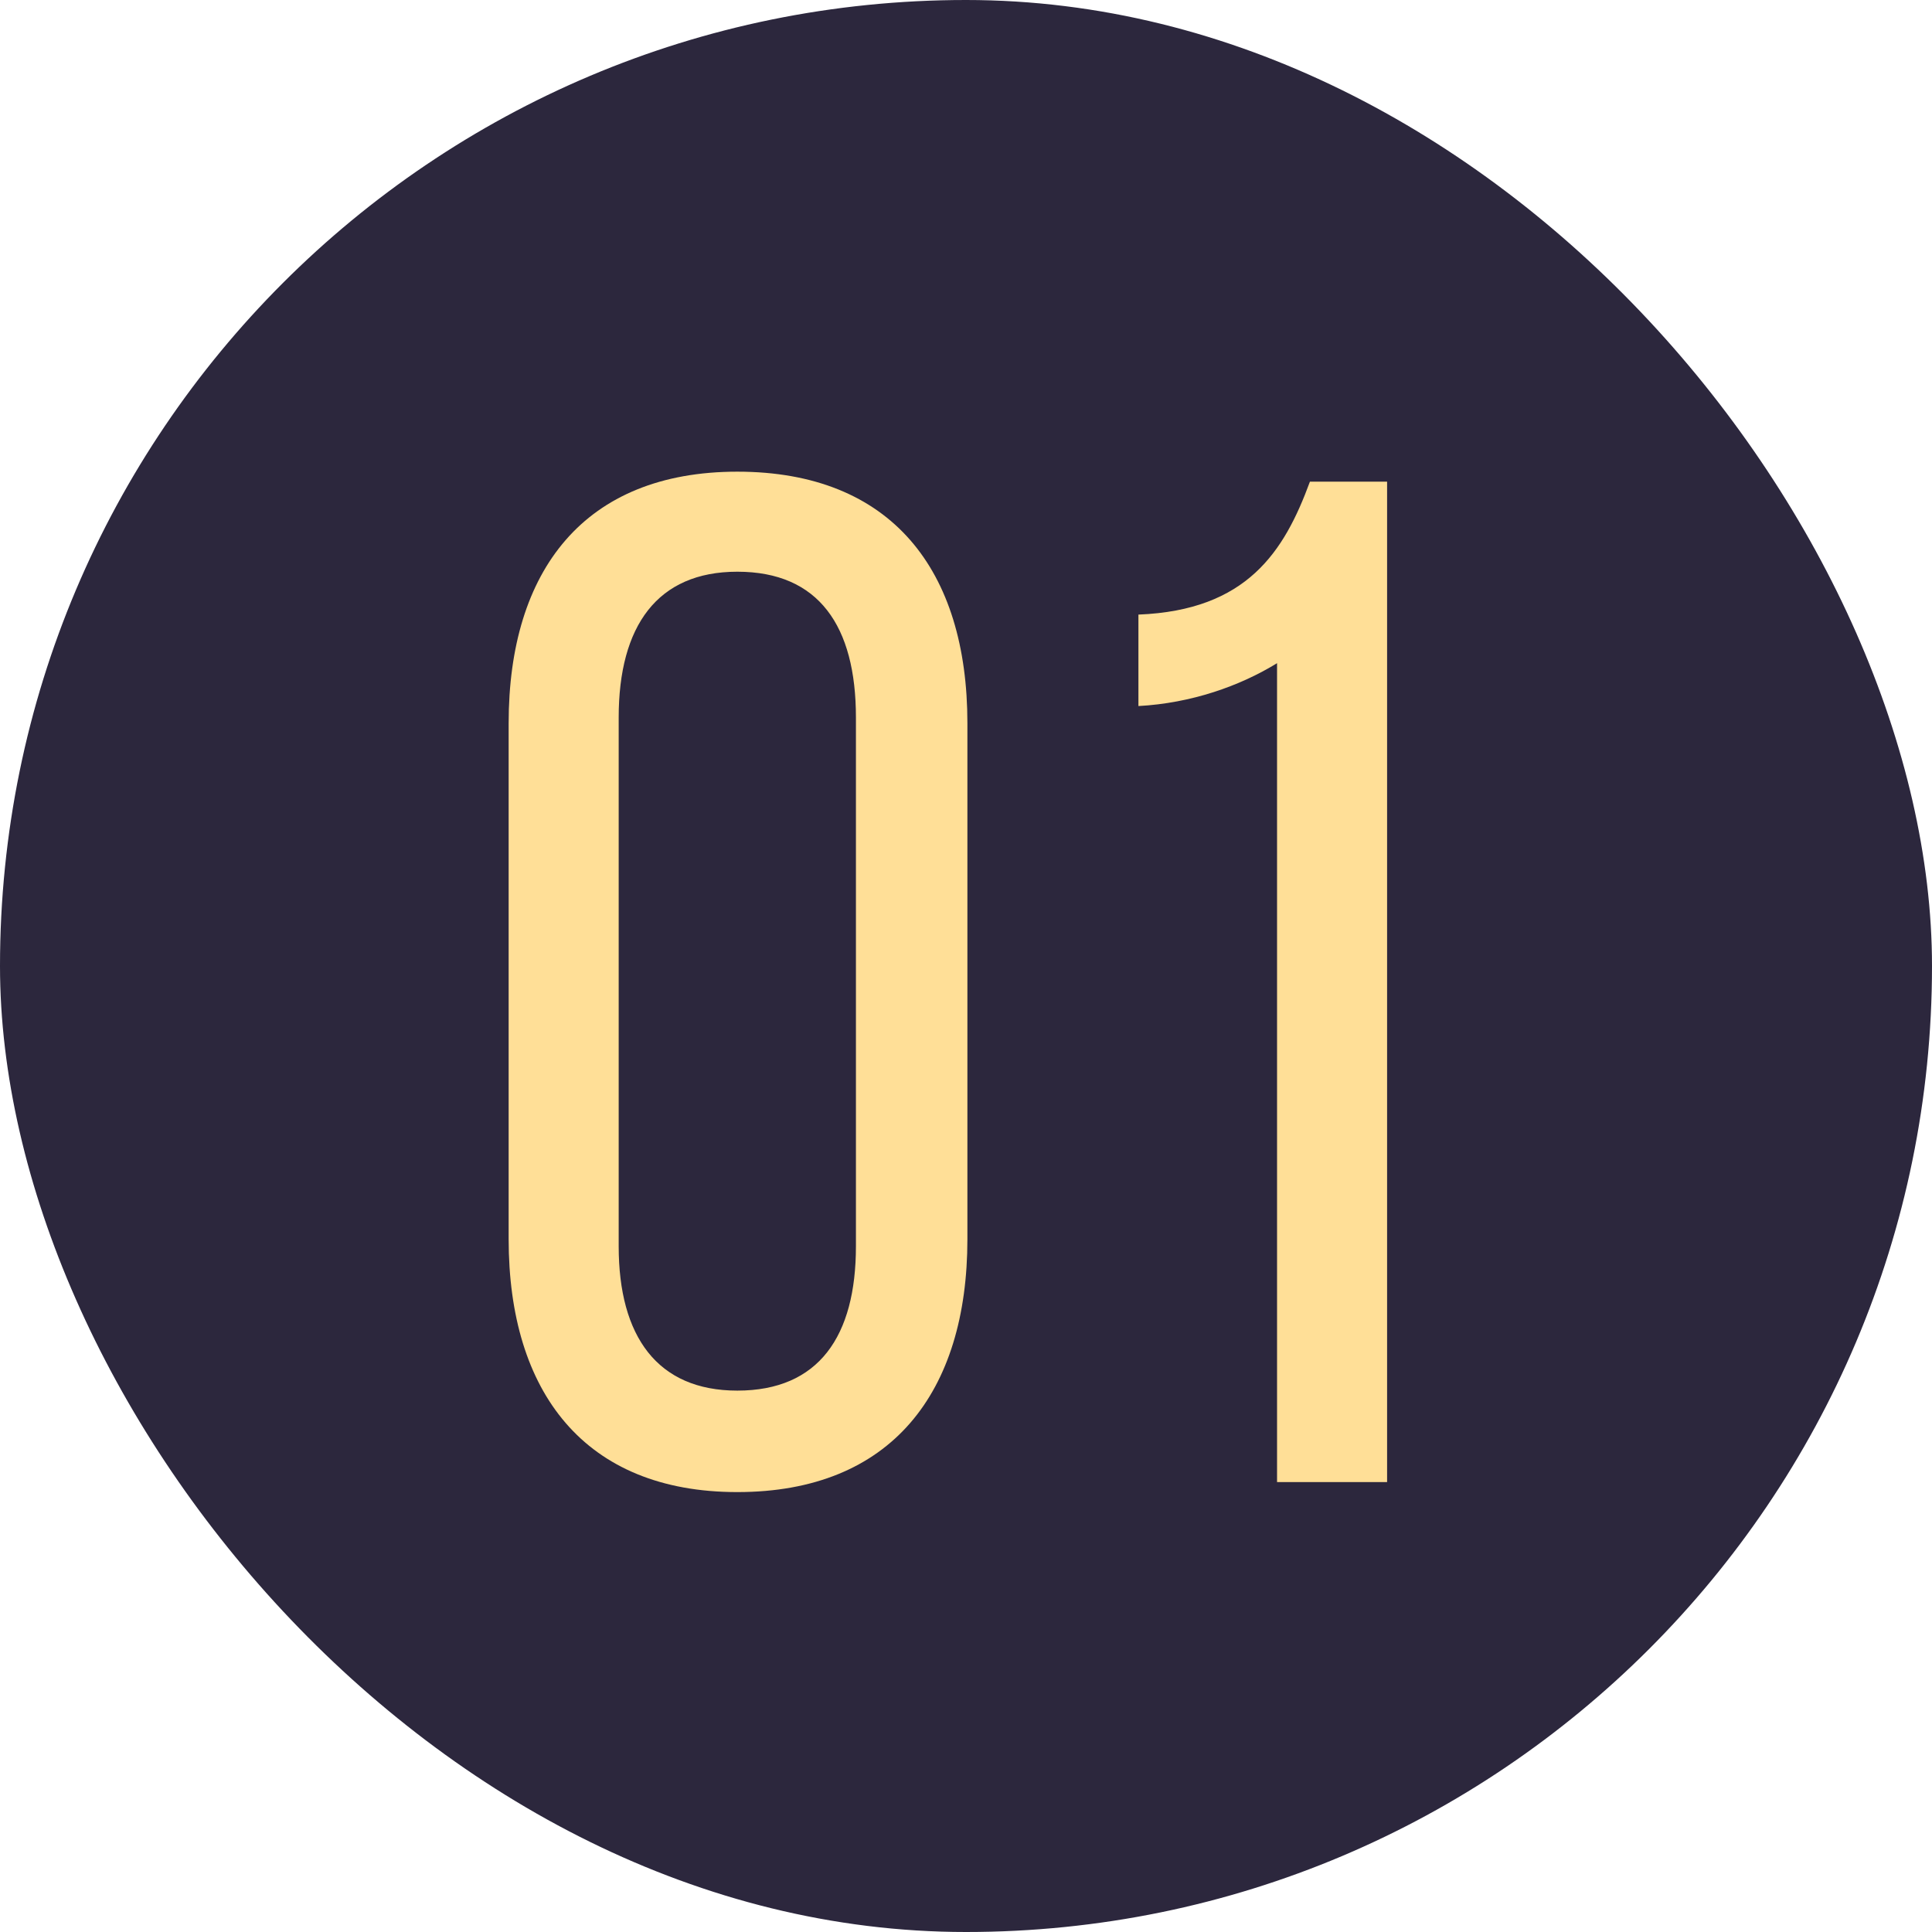
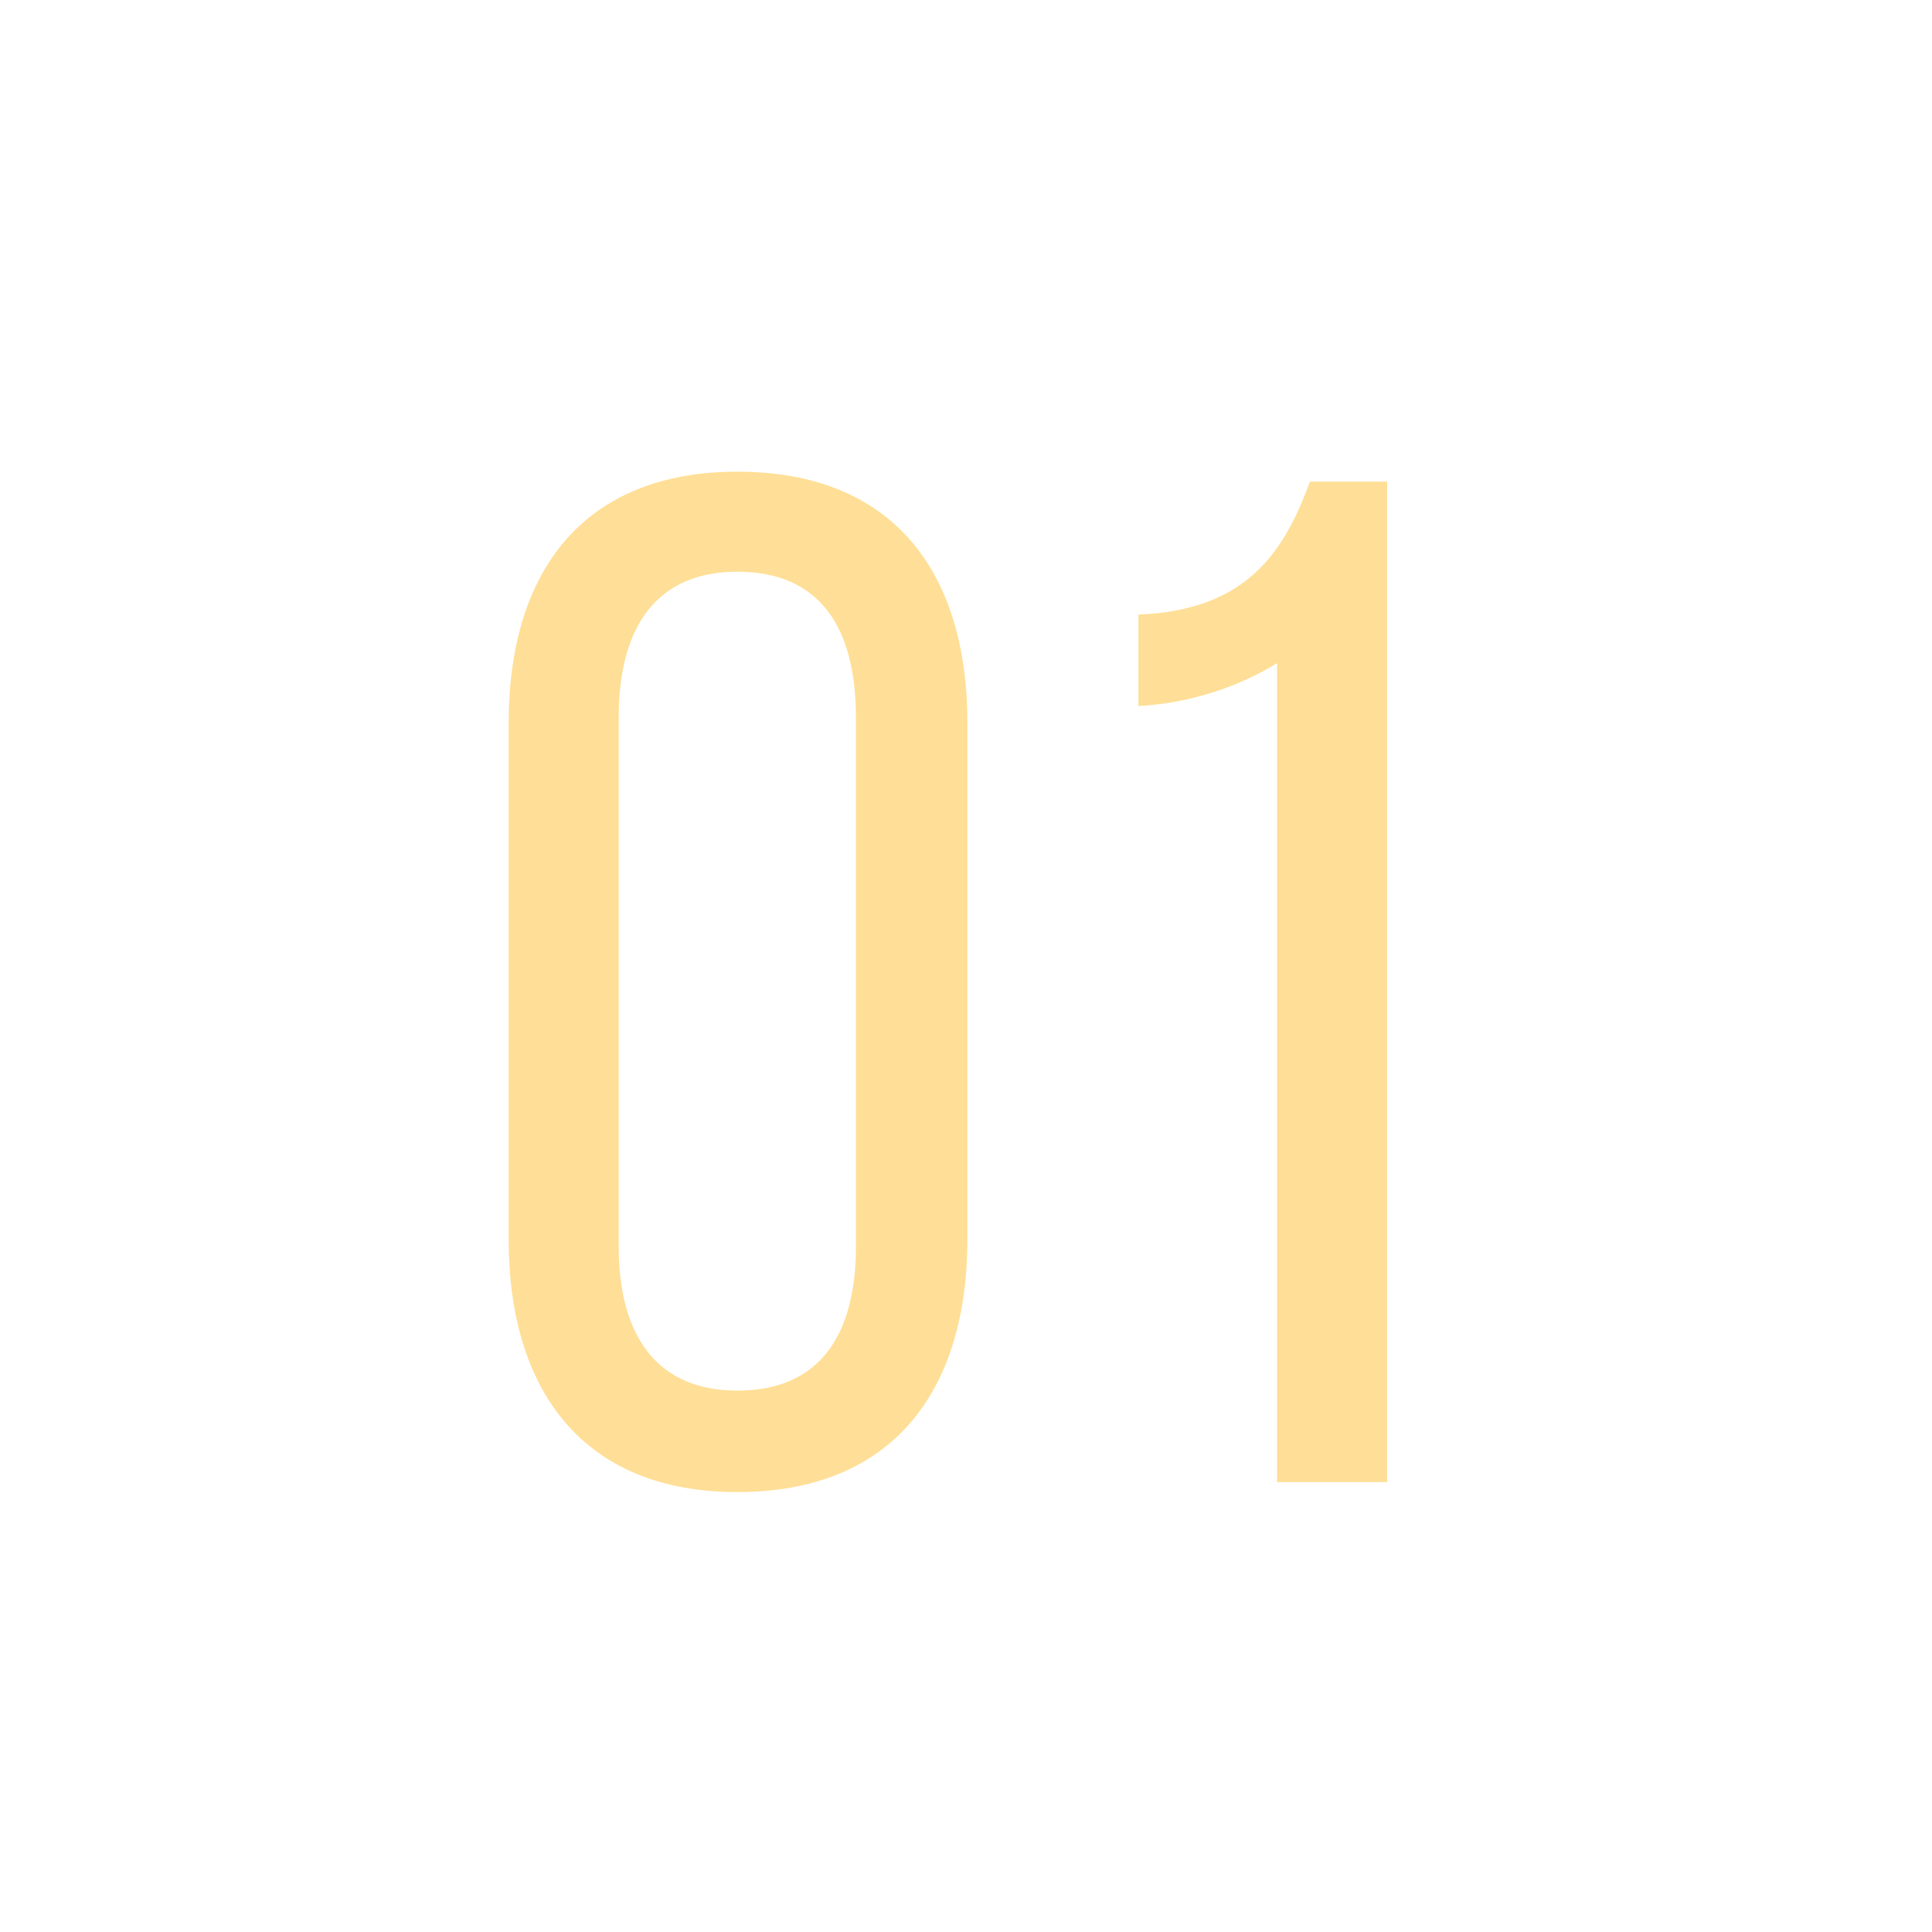
<svg xmlns="http://www.w3.org/2000/svg" width="73" height="73" viewBox="0 0 73 73" fill="none">
-   <rect width="73" height="73" rx="36.5" fill="#2C273D" />
  <path d="M19.219 46.82V27.326C19.219 21.548 22.081 17.822 27.859 17.822C33.691 17.822 36.553 21.548 36.553 27.326V46.82C36.553 52.598 33.691 56.378 27.859 56.378C22.081 56.378 19.219 52.598 19.219 46.82ZM23.377 27.11V47.09C23.377 50.492 24.835 52.544 27.859 52.544C30.937 52.544 32.341 50.492 32.341 47.09V27.11C32.341 23.654 30.937 21.602 27.859 21.602C24.835 21.602 23.377 23.654 23.377 27.11ZM48.253 56V25.058C46.849 25.922 45.013 26.57 43.015 26.678V23.222C47.119 23.06 48.523 20.846 49.495 18.2H52.411V56H48.253Z" fill="#FFDF97" />
</svg>